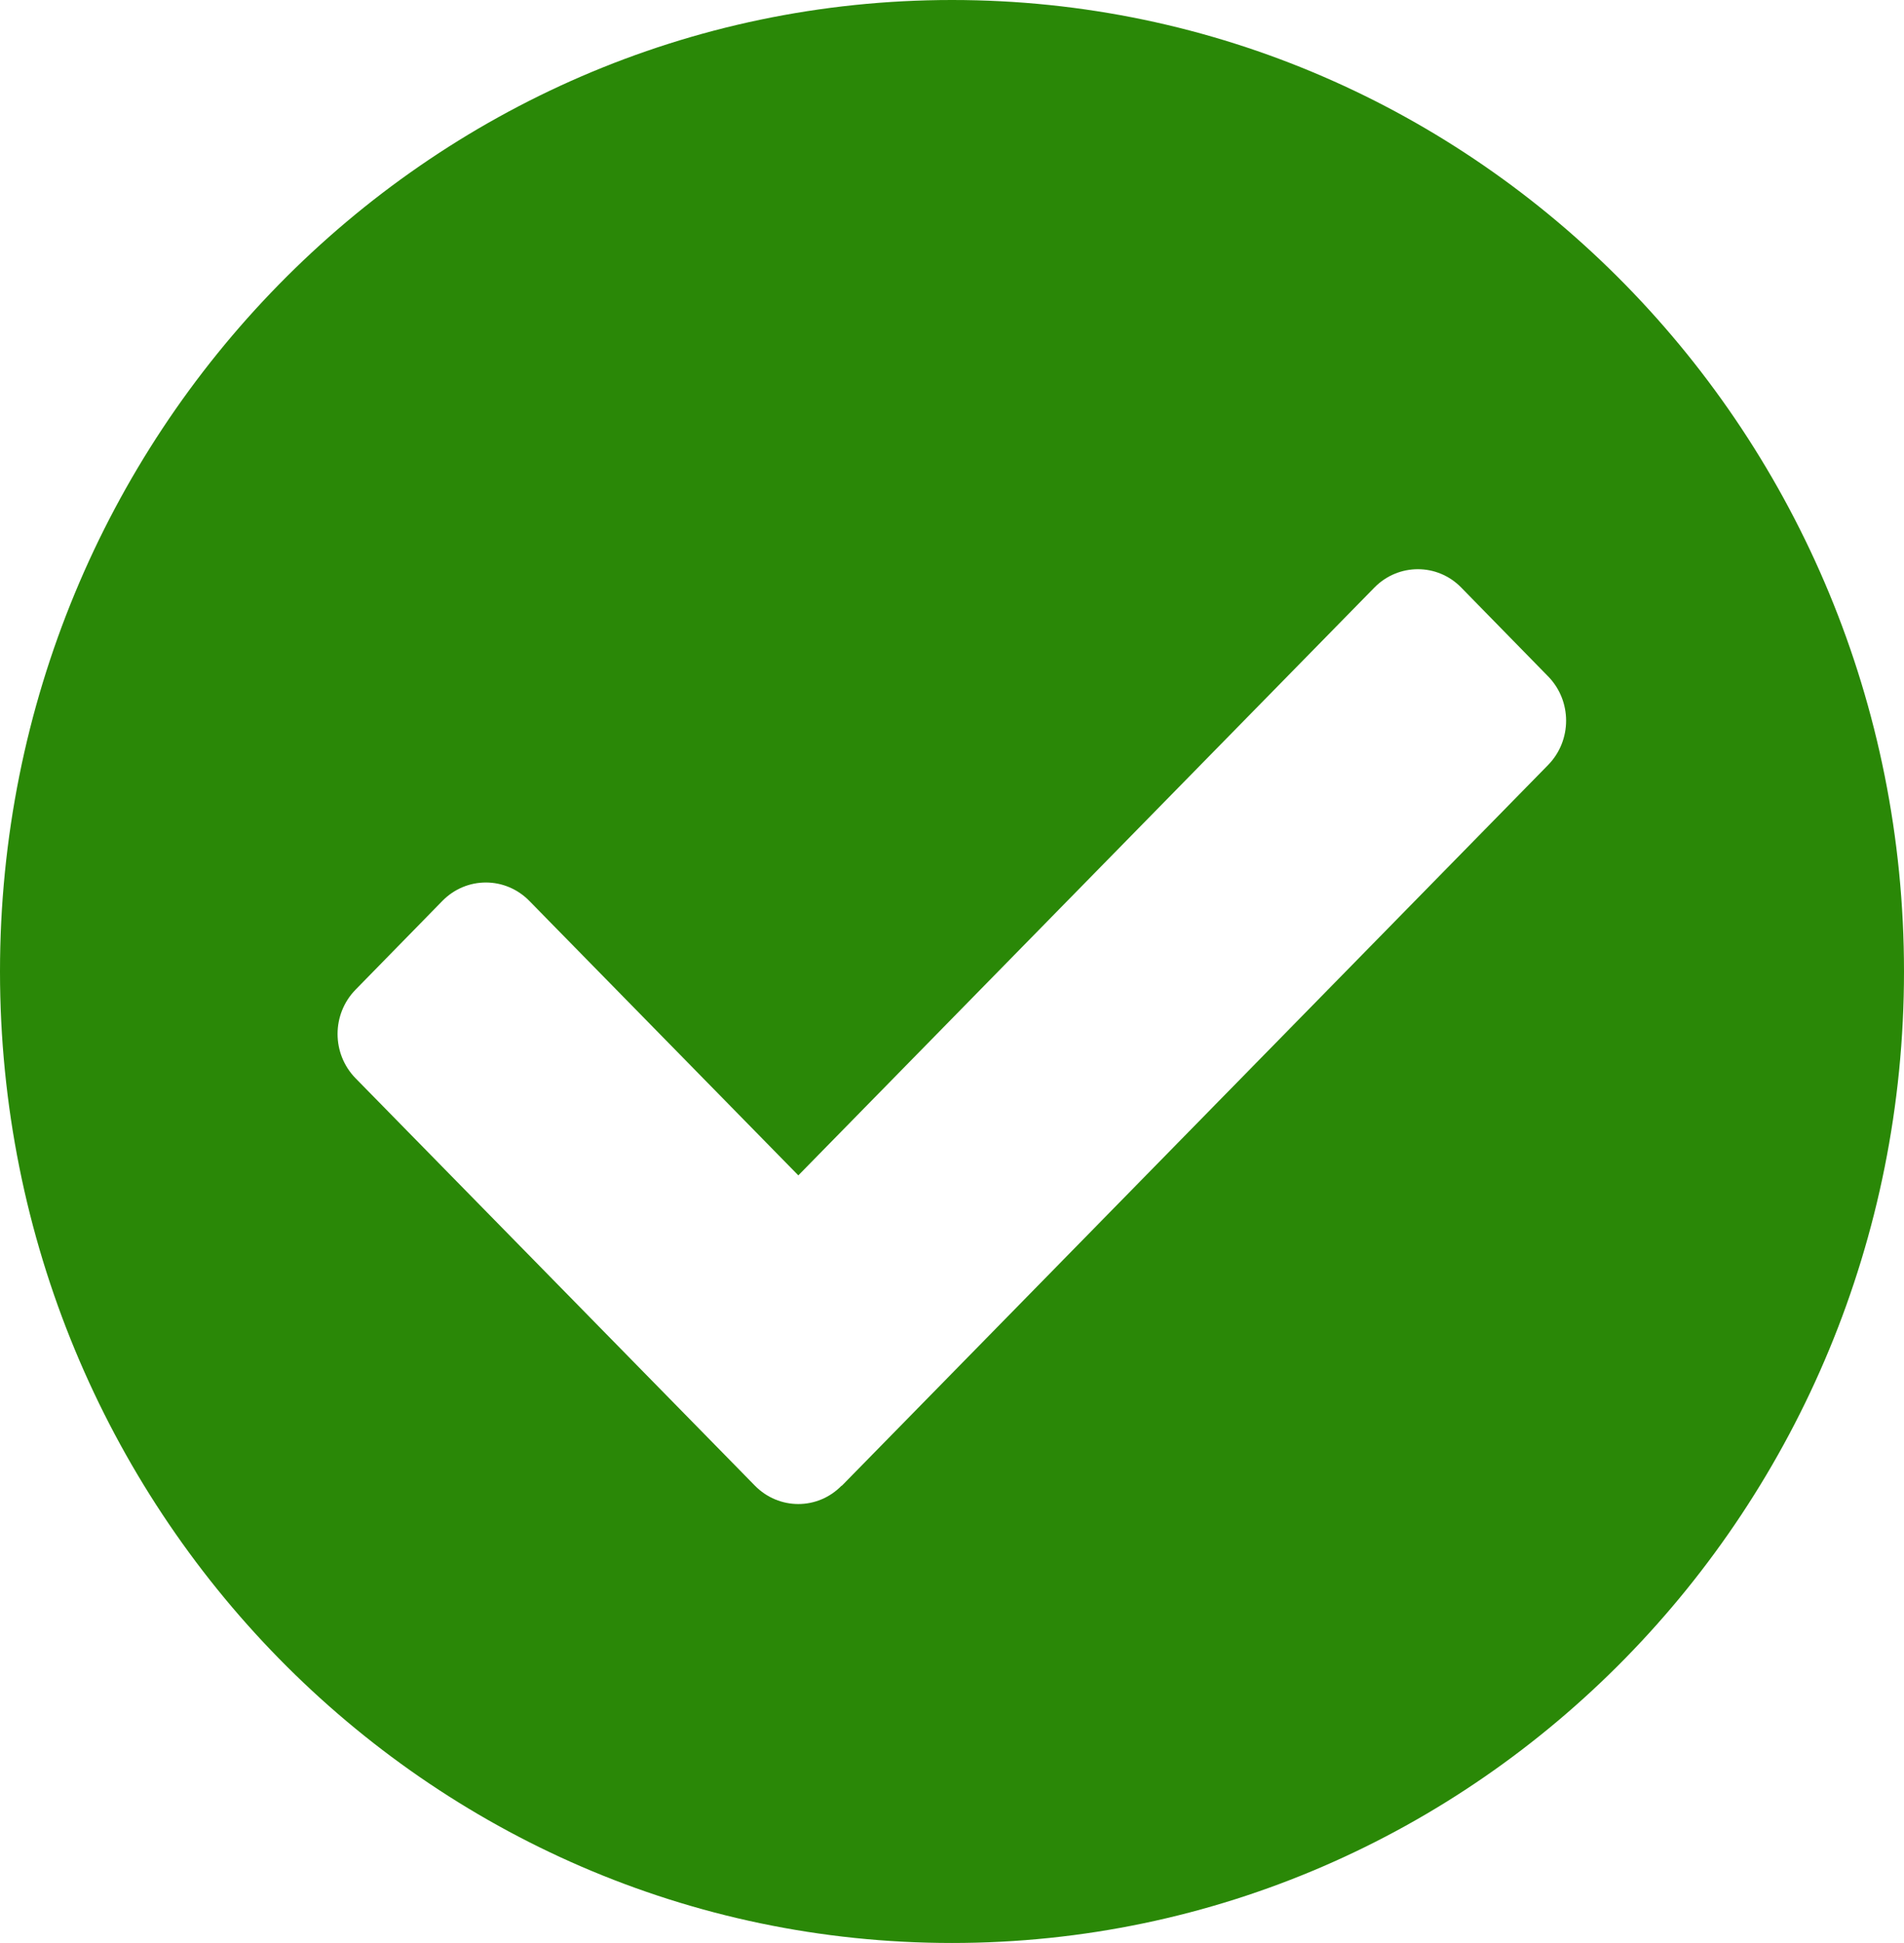
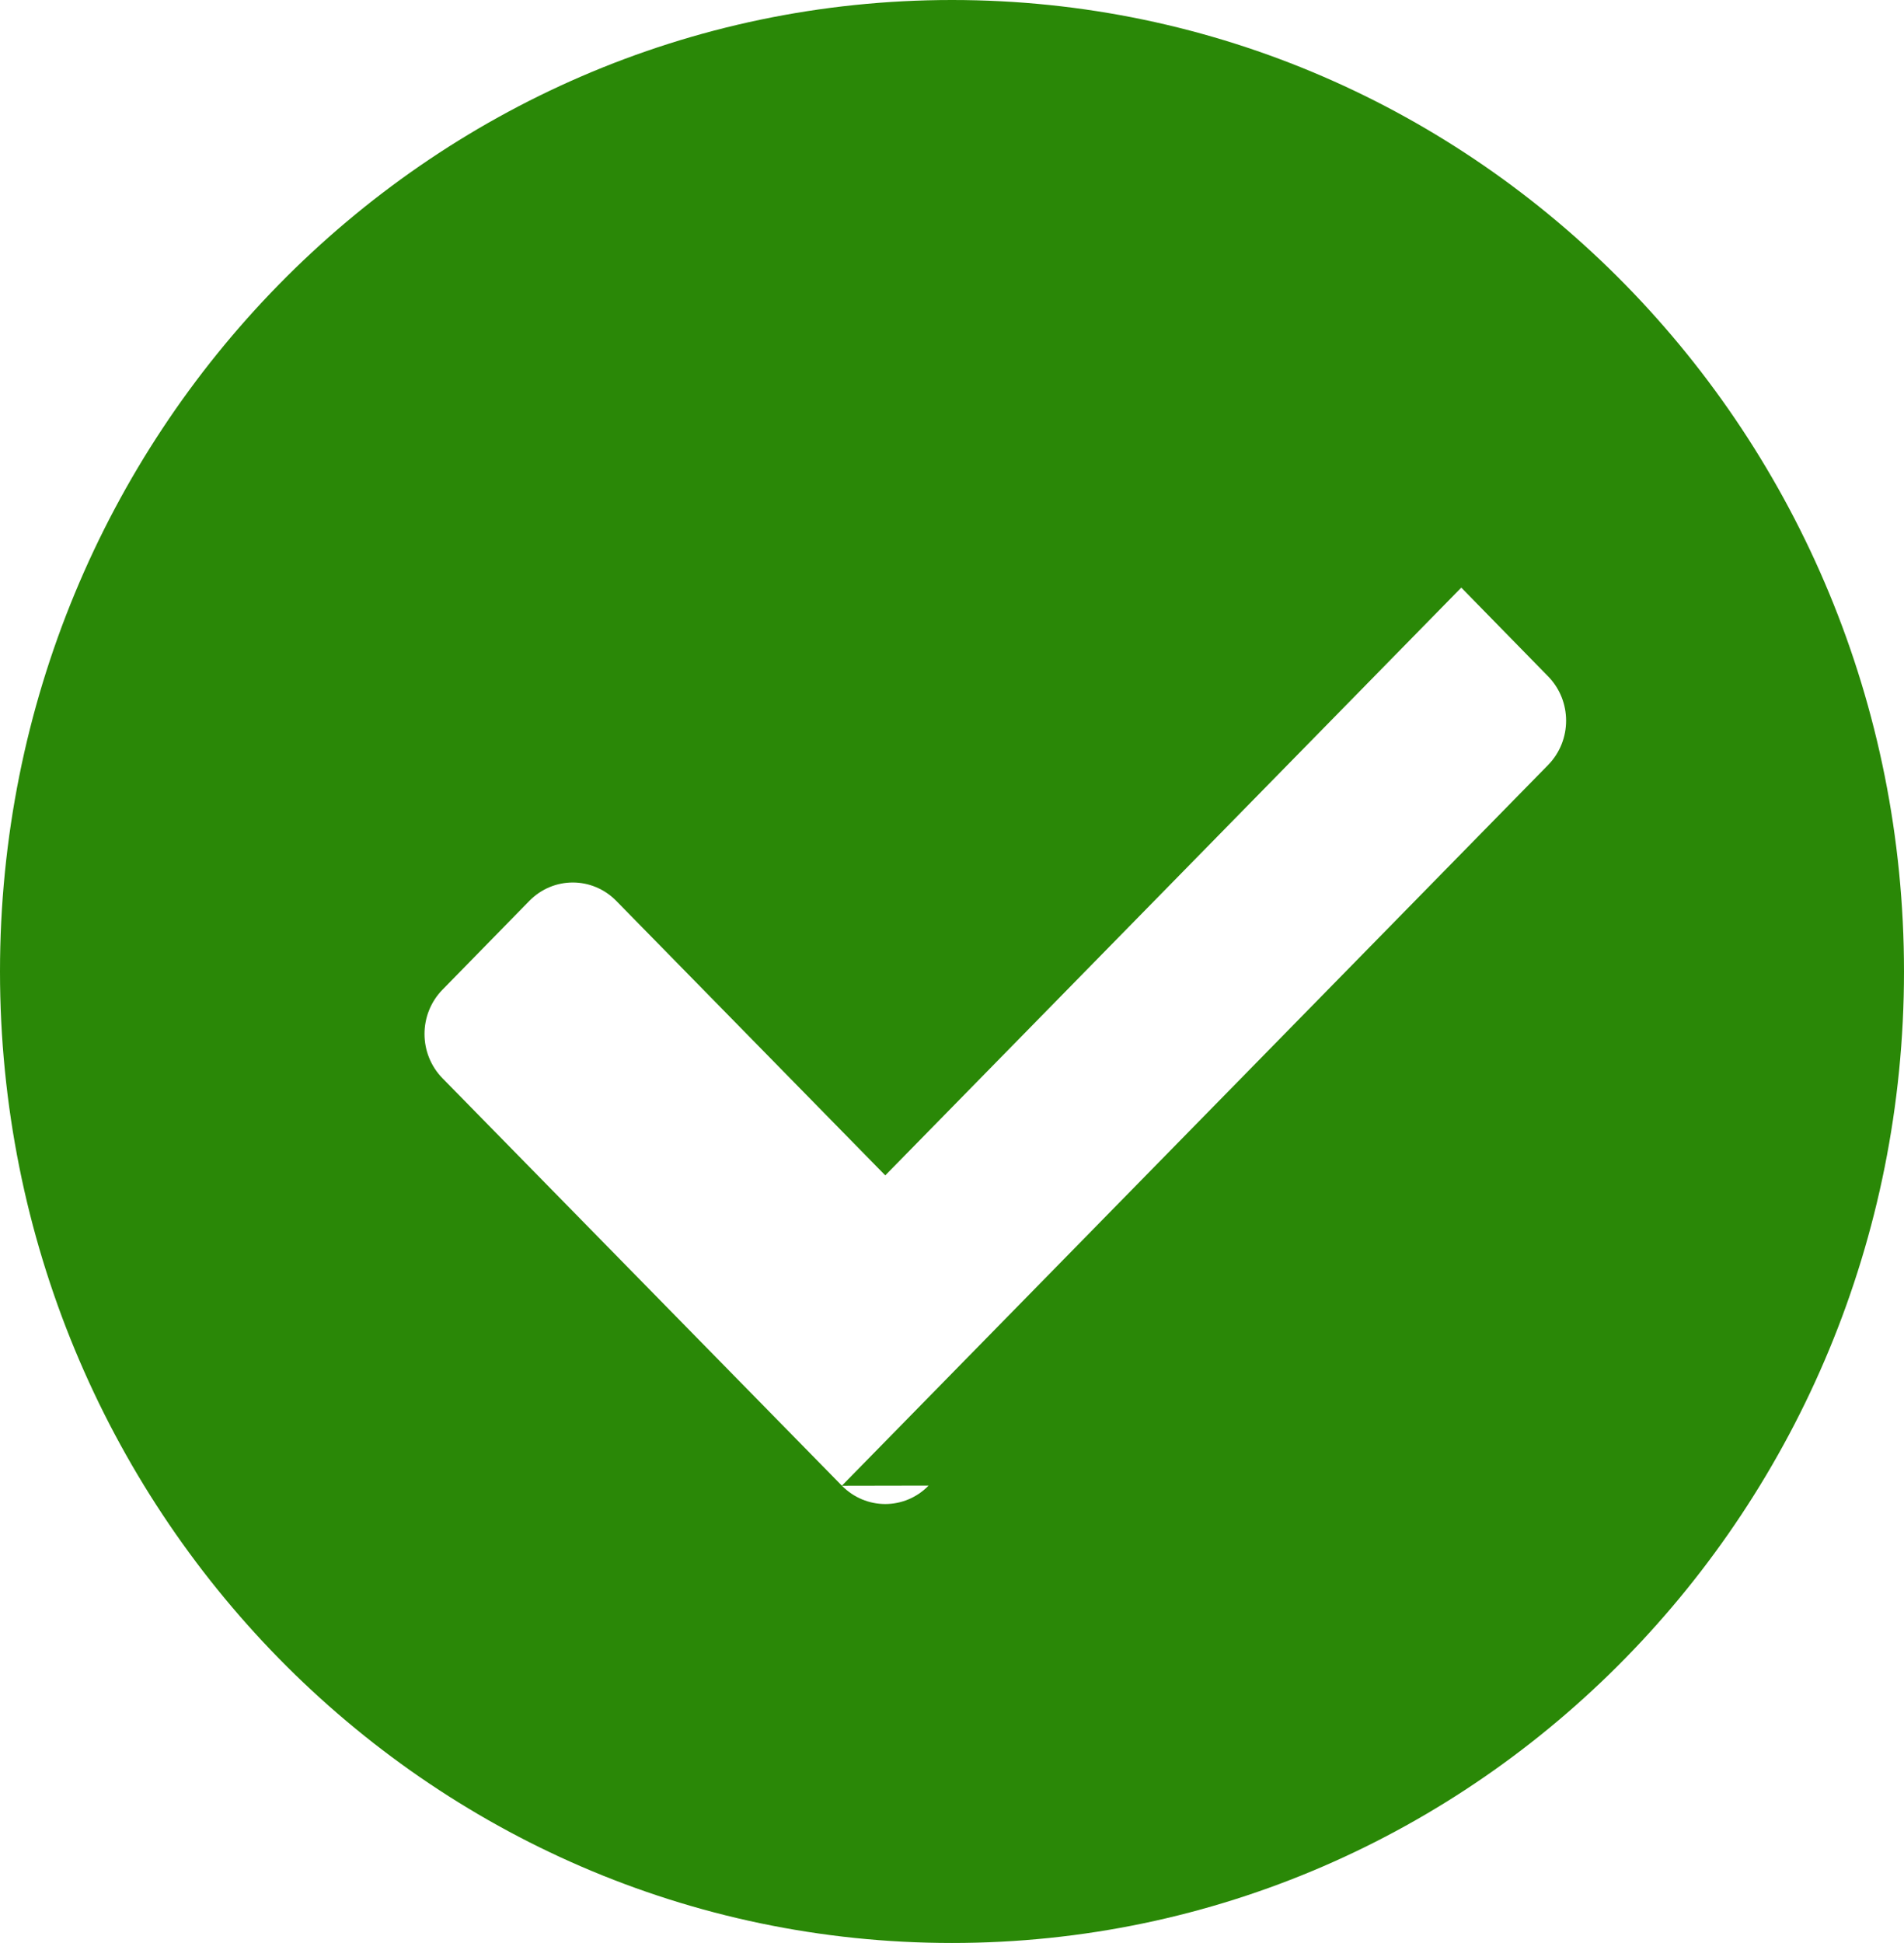
<svg xmlns="http://www.w3.org/2000/svg" viewBox="0 0 118.7 121.11">
  <defs>
    <style>.d{fill:#2a8807;}</style>
  </defs>
  <g id="a" />
  <g id="b">
    <g id="c">
-       <path class="d" d="M118.7,60.56c0,33.44-26.57,60.56-59.35,60.56S0,94,0,60.56,26.57,0,59.35,0s59.35,27.11,59.35,60.56ZM52.48,92.62l44.03-44.93c1.5-1.53,1.5-4,0-5.53l-5.41-5.53c-1.49-1.53-3.92-1.53-5.42,0l-35.91,36.64-16.77-17.11c-1.5-1.53-3.92-1.53-5.42,0l-5.41,5.53c-1.5,1.53-1.5,4,0,5.53l24.89,25.39c1.5,1.53,3.92,1.53,5.41,0Z" />
+       <path class="d" d="M118.7,60.56c0,33.44-26.57,60.56-59.35,60.56S0,94,0,60.56,26.57,0,59.35,0s59.35,27.11,59.35,60.56ZM52.48,92.62l44.03-44.93c1.5-1.53,1.5-4,0-5.53l-5.41-5.53l-35.91,36.64-16.77-17.11c-1.5-1.53-3.92-1.53-5.42,0l-5.41,5.53c-1.5,1.53-1.5,4,0,5.53l24.89,25.39c1.5,1.53,3.92,1.53,5.41,0Z" />
    </g>
  </g>
</svg>